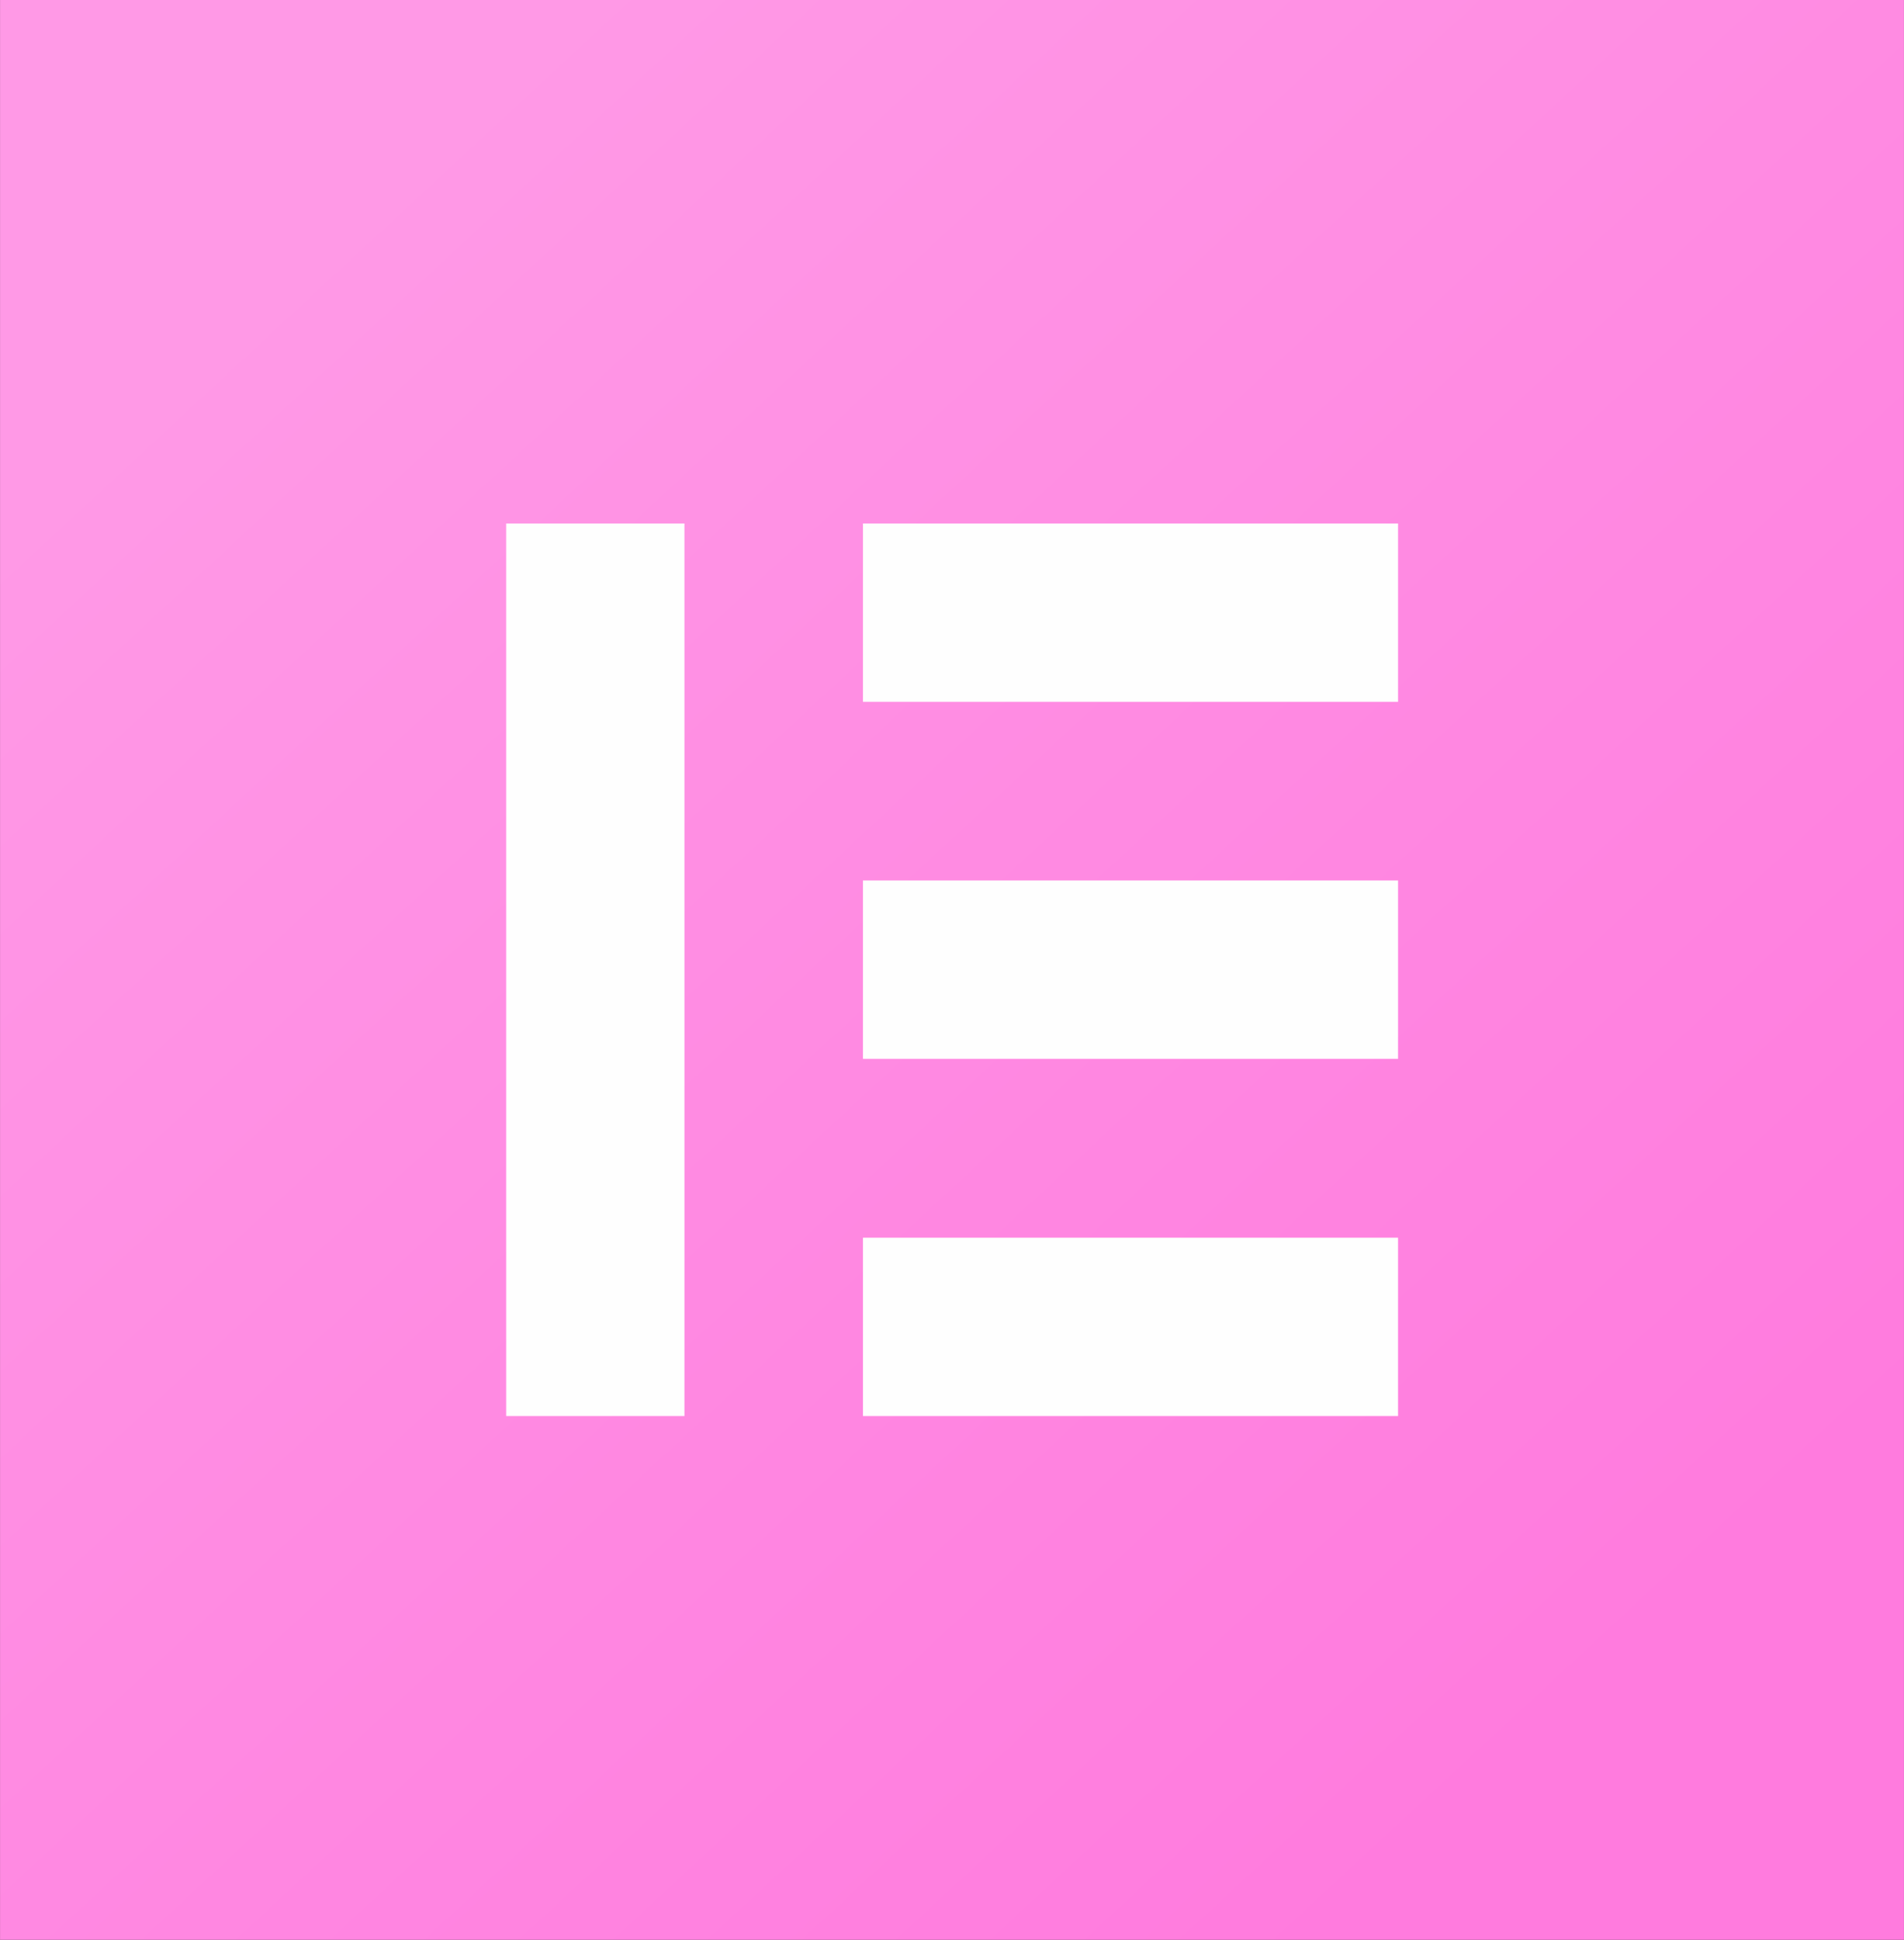
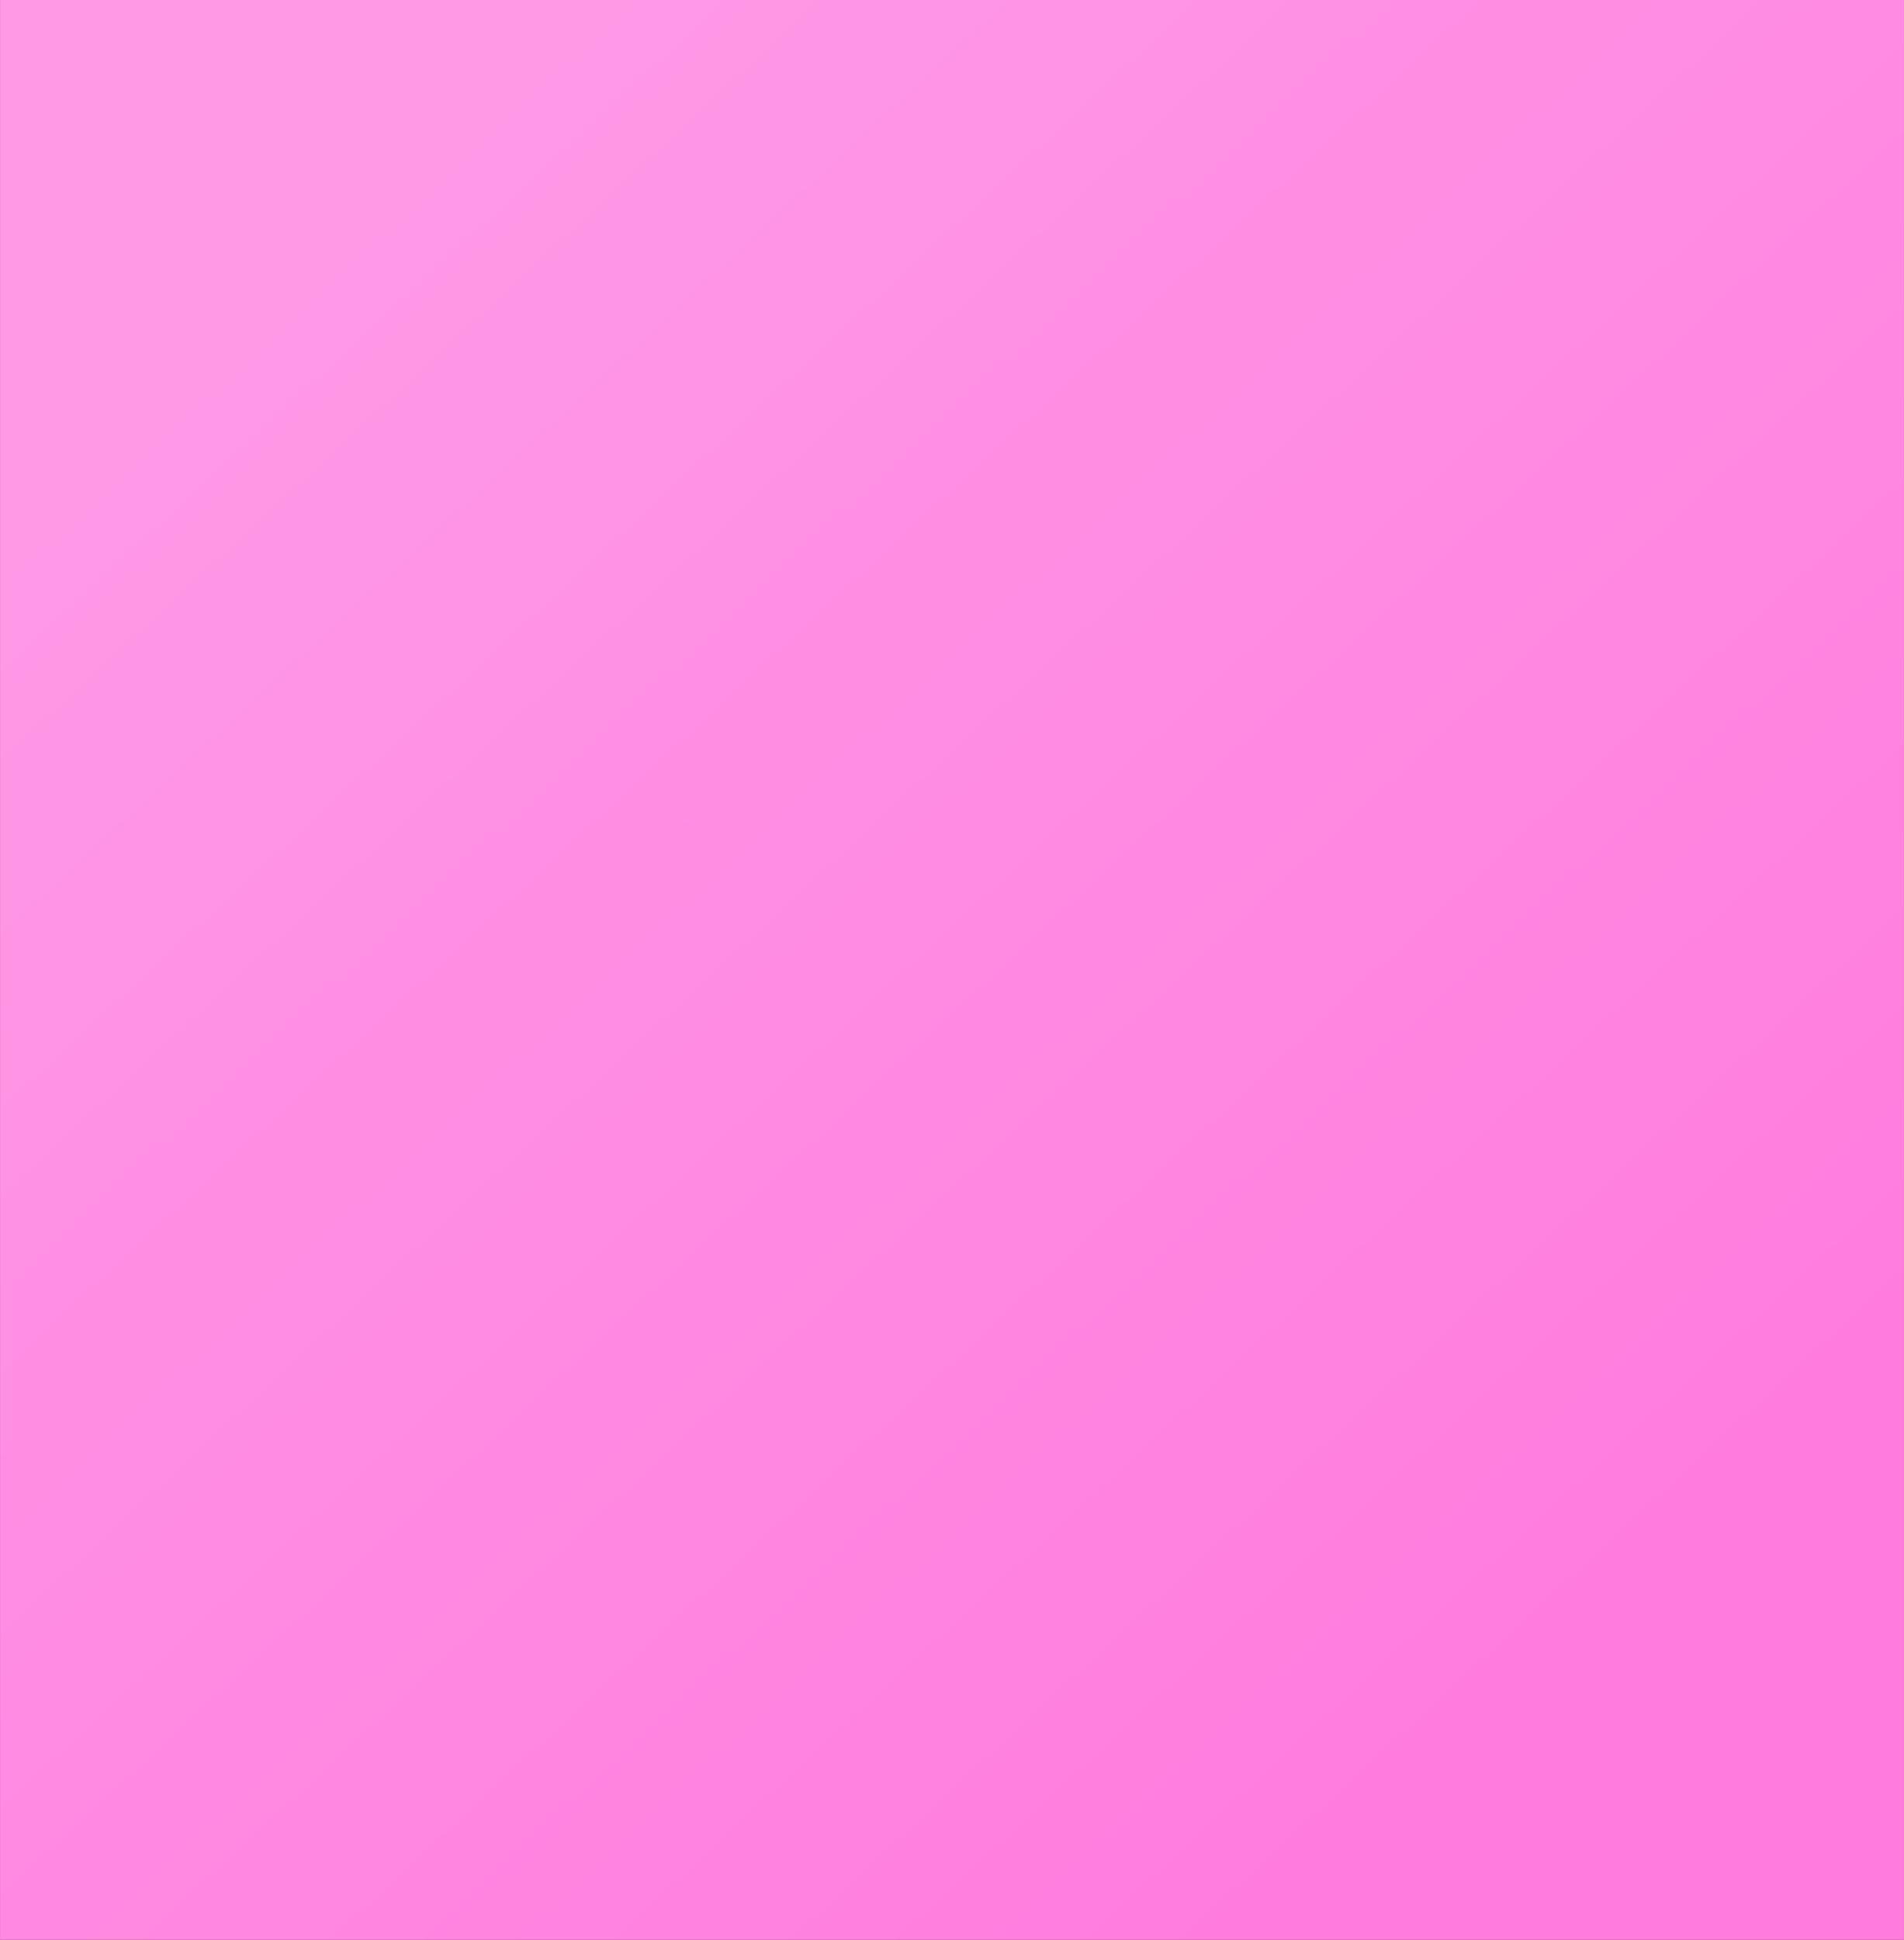
<svg xmlns="http://www.w3.org/2000/svg" xml:space="preserve" width="20.677mm" height="21.055mm" style="shape-rendering:geometricPrecision; text-rendering:geometricPrecision; image-rendering:optimizeQuality; fill-rule:evenodd; clip-rule:evenodd" viewBox="0 0 83.51 85.04">
  <rect x="0" y="0" width="83.51" height="85.04" fill="#333333" stroke="none" />
  <defs>
    <style type="text/css"> .fil1 {fill:#FEFEFE} .fil0 {fill:url(#id0)} </style>
    <linearGradient id="id0" gradientUnits="userSpaceOnUse" x1="70.41" y1="73.45" x2="13.1" y2="11.59">
      <stop offset="0" style="stop-opacity:1; stop-color:#FF7BDE" />
      <stop offset="1" style="stop-opacity:1; stop-color:#FF99E6" />
    </linearGradient>
  </defs>
  <g id="Katman_x0020_1">
    <rect class="fil0" x="-0" y="-0" width="83.51" height="85.04" />
-     <path class="fil1" d="M30.02 22.95l-7.82 0 0 39.13 7.82 0 0 -39.13zm7.83 0l23.47 0 0 7.82 -23.47 0 0 -7.82zm23.47 15.65l-23.47 0 0 7.82 23.47 0 0 -7.82zm-23.47 15.66l23.47 0 0 7.82 -23.47 0 0 -7.82z" />
  </g>
</svg>